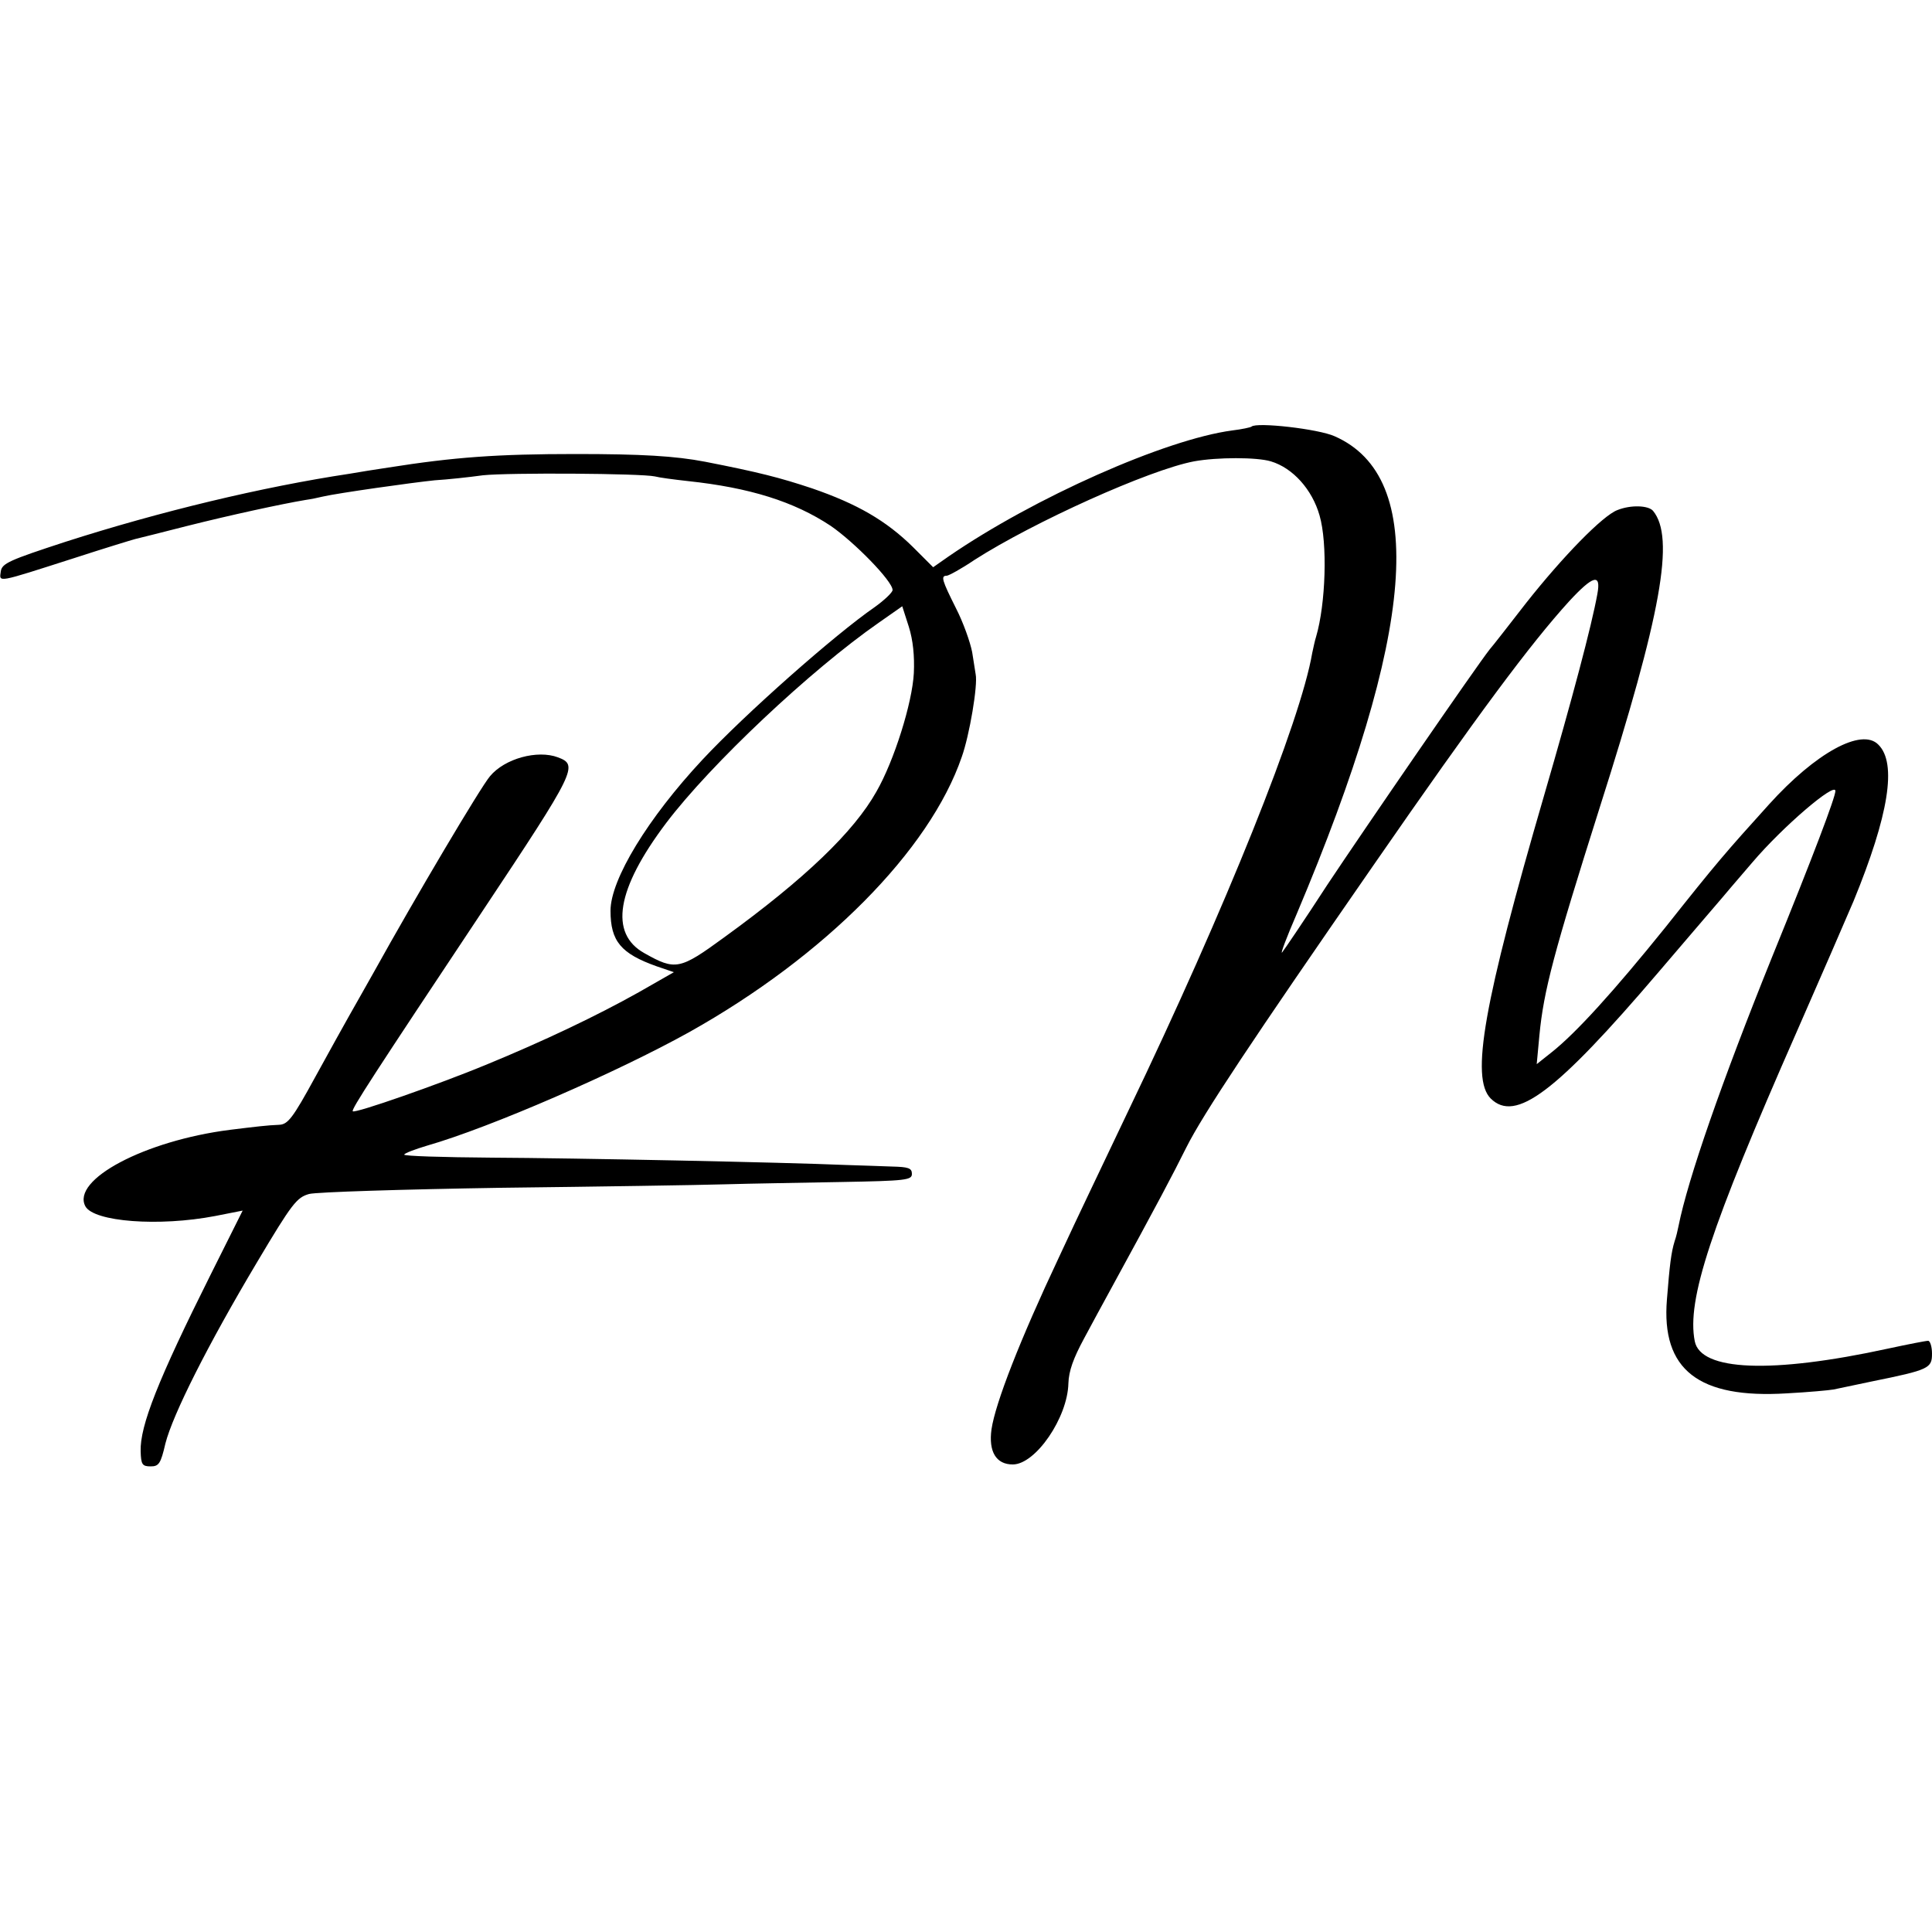
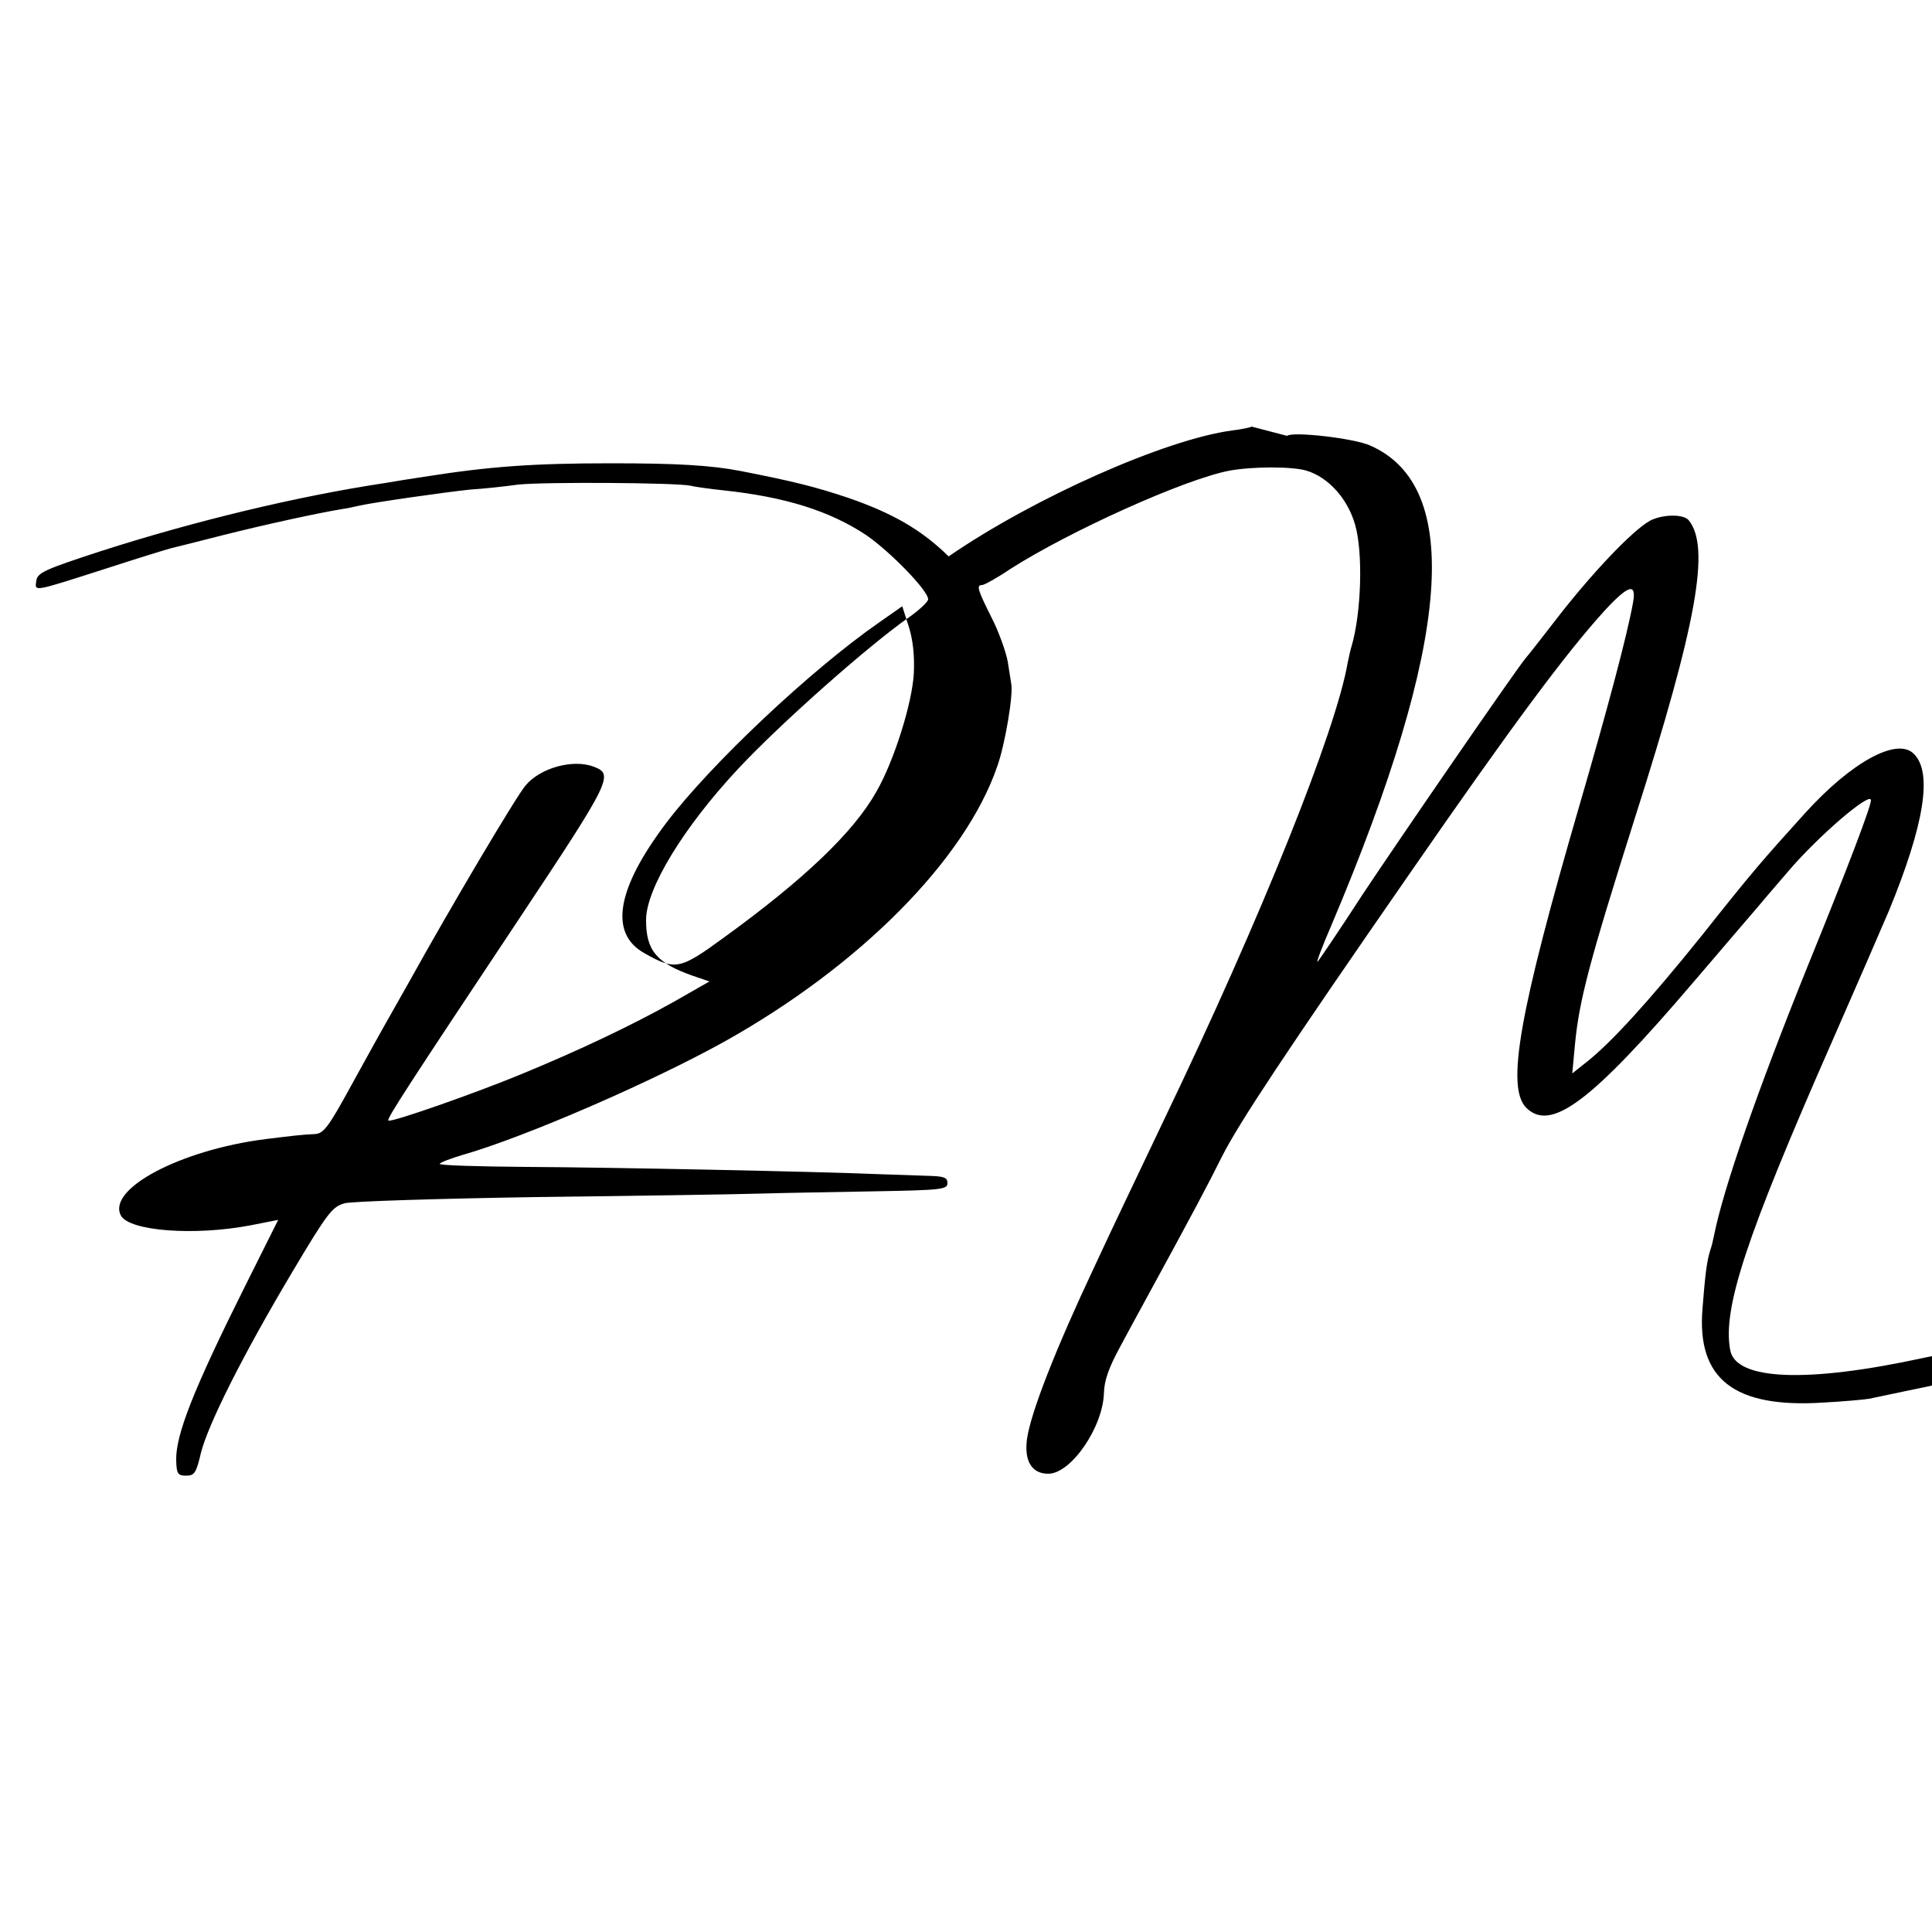
<svg xmlns="http://www.w3.org/2000/svg" version="1.0" width="500pt" height="500pt" viewBox="0 0 500 500" preserveAspectRatio="xMidYMid meet">
  <g transform="translate(0,500) scale(0.1,-0.1)" fill="#000000" stroke="none">
-     <path d="M3239 3896 c-2 -2 -25 -7 -50 -10 -173 -23 -513 -174 -734 -326 l-40 -28 -52 52 c-70 69 -145 112 -261 152 -84 28 -139 42 -277 69 -78 15 -165 20 -335 20 -203 0 -314 -8 -485 -35 -33 -5 -78 -12 -100 -16 -226 -34 -492 -98 -735 -176 -147 -48 -165 -56 -168 -77 -4 -29 -12 -30 188 34 80 26 152 48 160 50 8 2 69 17 135 34 111 28 245 57 305 67 14 2 34 6 46 9 39 9 230 36 289 42 33 2 89 8 125 13 67 7 409 5 445 -3 11 -3 49 -8 85 -12 160 -17 275 -53 370 -116 61 -42 160 -143 160 -166 0 -6 -21 -26 -46 -44 -103 -71 -335 -276 -446 -395 -141 -151 -238 -310 -238 -391 0 -79 27 -111 120 -144 l44 -15 -91 -52 c-109 -61 -243 -125 -396 -188 -121 -50 -338 -126 -344 -120 -5 4 53 93 335 517 244 367 249 379 196 399 -53 20 -138 -3 -176 -49 -24 -28 -193 -313 -300 -506 -25 -44 -54 -96 -65 -115 -11 -19 -50 -90 -87 -157 -59 -108 -71 -123 -94 -124 -29 -1 -62 -5 -127 -13 -220 -28 -411 -129 -374 -198 22 -40 190 -53 336 -25 l71 14 -83 -166 c-136 -272 -183 -391 -181 -457 1 -34 4 -39 26 -39 21 0 26 7 38 59 19 75 110 256 237 469 91 153 103 168 135 177 19 5 242 12 495 16 253 3 514 7 580 9 66 2 202 4 303 6 167 3 182 5 182 21 0 15 -9 18 -52 19 -29 1 -82 3 -118 4 -163 7 -707 18 -917 19 -127 1 -229 4 -227 8 2 4 29 14 59 23 164 47 492 190 679 294 350 196 622 470 705 712 20 56 42 186 36 214 -1 6 -5 31 -9 57 -5 26 -23 77 -42 114 -36 72 -40 84 -24 84 5 0 38 18 72 41 153 98 452 233 568 255 60 11 163 11 199 0 57 -17 107 -73 126 -140 21 -72 16 -229 -9 -314 -3 -9 -7 -28 -10 -42 -30 -176 -223 -658 -476 -1185 -34 -71 -79 -166 -100 -210 -21 -44 -57 -120 -80 -170 -100 -212 -164 -376 -174 -444 -8 -58 12 -91 55 -91 59 0 142 121 144 210 1 32 13 65 40 115 21 39 50 93 65 120 131 240 163 301 200 375 43 86 170 277 484 730 272 393 407 574 507 684 62 67 83 73 73 19 -15 -83 -65 -271 -138 -522 -156 -536 -191 -731 -138 -784 64 -63 168 15 435 328 66 77 140 164 166 194 25 30 60 70 76 89 79 93 215 209 215 185 0 -16 -57 -167 -164 -430 -130 -322 -218 -575 -242 -696 -2 -10 -6 -28 -10 -39 -9 -29 -13 -62 -20 -151 -15 -182 82 -257 310 -243 56 3 110 8 121 10 11 2 56 12 100 21 148 30 155 34 155 72 0 18 -5 33 -10 33 -6 0 -52 -9 -103 -20 -303 -66 -486 -58 -501 19 -21 107 40 292 264 801 61 139 127 291 147 338 91 222 113 357 64 405 -43 44 -162 -21 -283 -155 -112 -124 -134 -149 -268 -318 -133 -165 -231 -273 -294 -323 l-39 -31 7 75 c11 115 37 213 156 589 160 502 195 699 138 768 -12 14 -57 16 -92 2 -38 -14 -142 -121 -236 -240 -45 -58 -87 -112 -95 -121 -34 -43 -323 -463 -420 -609 -59 -91 -112 -169 -117 -175 -5 -5 12 40 38 100 308 729 339 1130 98 1236 -42 19 -202 37 -215 25z m-874 -638 c-4 -77 -51 -227 -97 -307 -58 -103 -183 -224 -394 -377 -115 -84 -126 -86 -206 -41 -92 51 -73 166 56 337 115 152 374 396 551 519 l60 42 17 -53 c11 -35 15 -76 13 -120z" />
+     <path d="M3239 3896 c-2 -2 -25 -7 -50 -10 -173 -23 -513 -174 -734 -326 c-70 69 -145 112 -261 152 -84 28 -139 42 -277 69 -78 15 -165 20 -335 20 -203 0 -314 -8 -485 -35 -33 -5 -78 -12 -100 -16 -226 -34 -492 -98 -735 -176 -147 -48 -165 -56 -168 -77 -4 -29 -12 -30 188 34 80 26 152 48 160 50 8 2 69 17 135 34 111 28 245 57 305 67 14 2 34 6 46 9 39 9 230 36 289 42 33 2 89 8 125 13 67 7 409 5 445 -3 11 -3 49 -8 85 -12 160 -17 275 -53 370 -116 61 -42 160 -143 160 -166 0 -6 -21 -26 -46 -44 -103 -71 -335 -276 -446 -395 -141 -151 -238 -310 -238 -391 0 -79 27 -111 120 -144 l44 -15 -91 -52 c-109 -61 -243 -125 -396 -188 -121 -50 -338 -126 -344 -120 -5 4 53 93 335 517 244 367 249 379 196 399 -53 20 -138 -3 -176 -49 -24 -28 -193 -313 -300 -506 -25 -44 -54 -96 -65 -115 -11 -19 -50 -90 -87 -157 -59 -108 -71 -123 -94 -124 -29 -1 -62 -5 -127 -13 -220 -28 -411 -129 -374 -198 22 -40 190 -53 336 -25 l71 14 -83 -166 c-136 -272 -183 -391 -181 -457 1 -34 4 -39 26 -39 21 0 26 7 38 59 19 75 110 256 237 469 91 153 103 168 135 177 19 5 242 12 495 16 253 3 514 7 580 9 66 2 202 4 303 6 167 3 182 5 182 21 0 15 -9 18 -52 19 -29 1 -82 3 -118 4 -163 7 -707 18 -917 19 -127 1 -229 4 -227 8 2 4 29 14 59 23 164 47 492 190 679 294 350 196 622 470 705 712 20 56 42 186 36 214 -1 6 -5 31 -9 57 -5 26 -23 77 -42 114 -36 72 -40 84 -24 84 5 0 38 18 72 41 153 98 452 233 568 255 60 11 163 11 199 0 57 -17 107 -73 126 -140 21 -72 16 -229 -9 -314 -3 -9 -7 -28 -10 -42 -30 -176 -223 -658 -476 -1185 -34 -71 -79 -166 -100 -210 -21 -44 -57 -120 -80 -170 -100 -212 -164 -376 -174 -444 -8 -58 12 -91 55 -91 59 0 142 121 144 210 1 32 13 65 40 115 21 39 50 93 65 120 131 240 163 301 200 375 43 86 170 277 484 730 272 393 407 574 507 684 62 67 83 73 73 19 -15 -83 -65 -271 -138 -522 -156 -536 -191 -731 -138 -784 64 -63 168 15 435 328 66 77 140 164 166 194 25 30 60 70 76 89 79 93 215 209 215 185 0 -16 -57 -167 -164 -430 -130 -322 -218 -575 -242 -696 -2 -10 -6 -28 -10 -39 -9 -29 -13 -62 -20 -151 -15 -182 82 -257 310 -243 56 3 110 8 121 10 11 2 56 12 100 21 148 30 155 34 155 72 0 18 -5 33 -10 33 -6 0 -52 -9 -103 -20 -303 -66 -486 -58 -501 19 -21 107 40 292 264 801 61 139 127 291 147 338 91 222 113 357 64 405 -43 44 -162 -21 -283 -155 -112 -124 -134 -149 -268 -318 -133 -165 -231 -273 -294 -323 l-39 -31 7 75 c11 115 37 213 156 589 160 502 195 699 138 768 -12 14 -57 16 -92 2 -38 -14 -142 -121 -236 -240 -45 -58 -87 -112 -95 -121 -34 -43 -323 -463 -420 -609 -59 -91 -112 -169 -117 -175 -5 -5 12 40 38 100 308 729 339 1130 98 1236 -42 19 -202 37 -215 25z m-874 -638 c-4 -77 -51 -227 -97 -307 -58 -103 -183 -224 -394 -377 -115 -84 -126 -86 -206 -41 -92 51 -73 166 56 337 115 152 374 396 551 519 l60 42 17 -53 c11 -35 15 -76 13 -120z" />
  </g>
</svg>